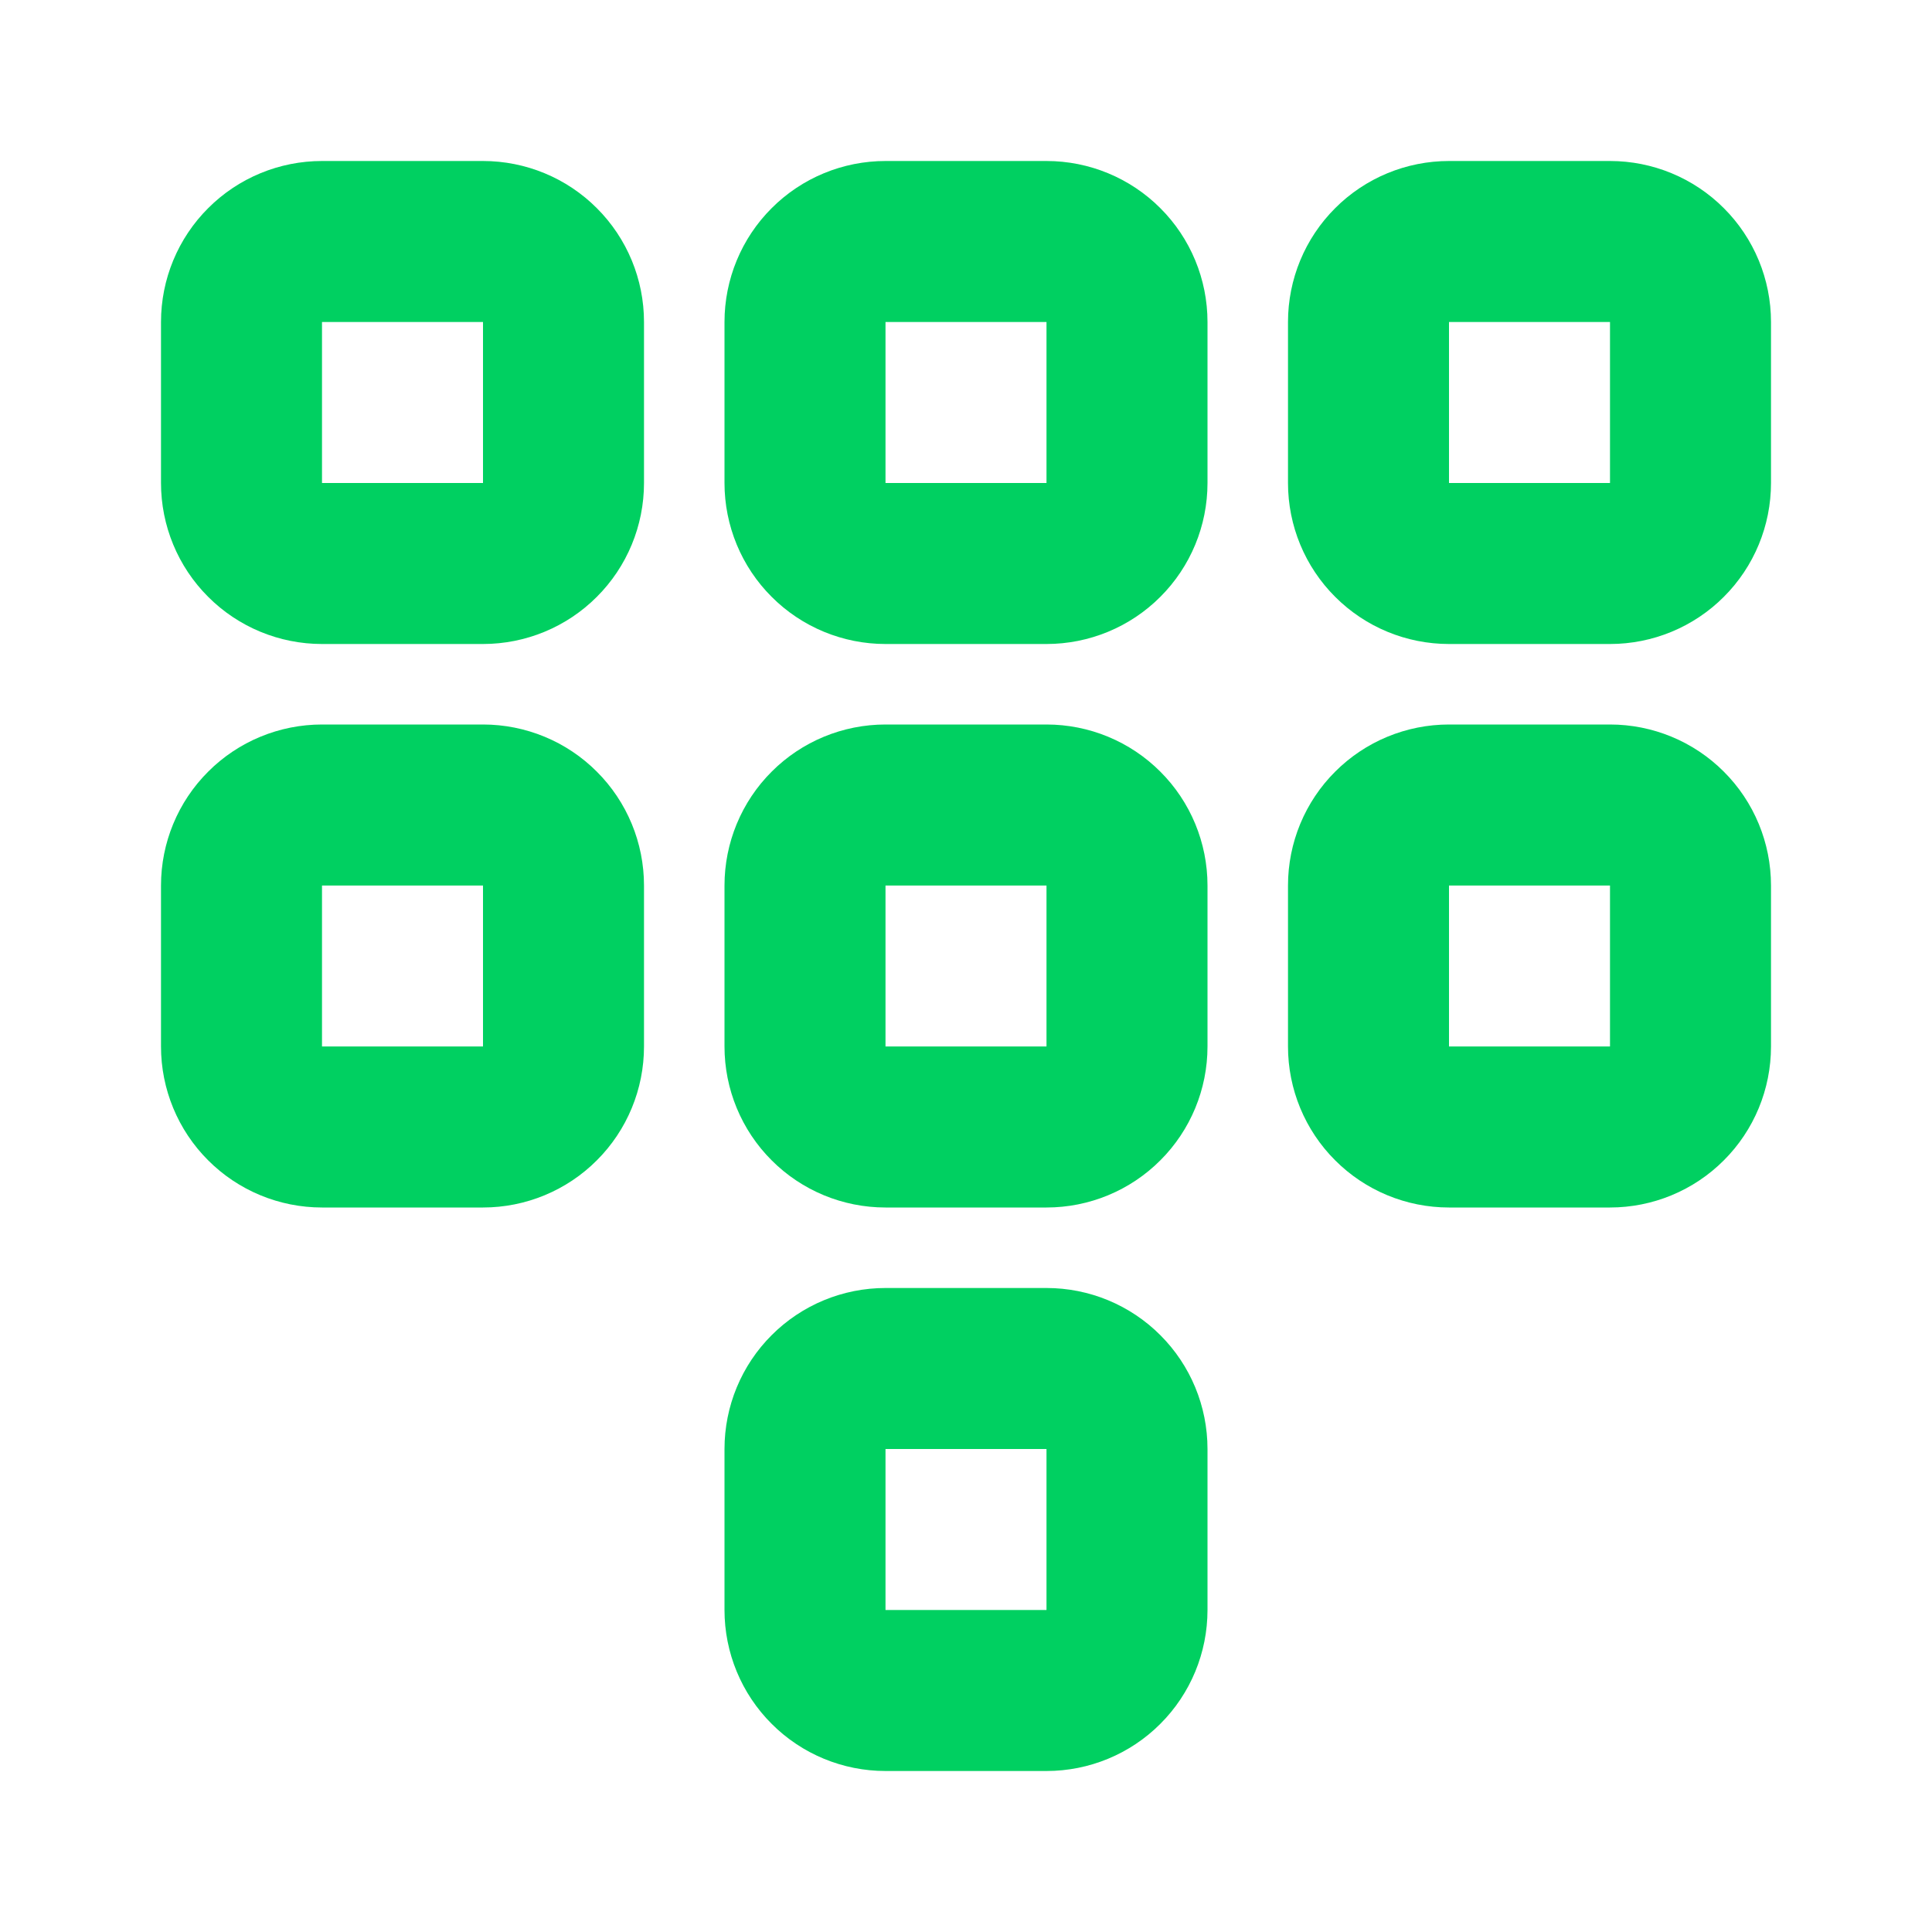
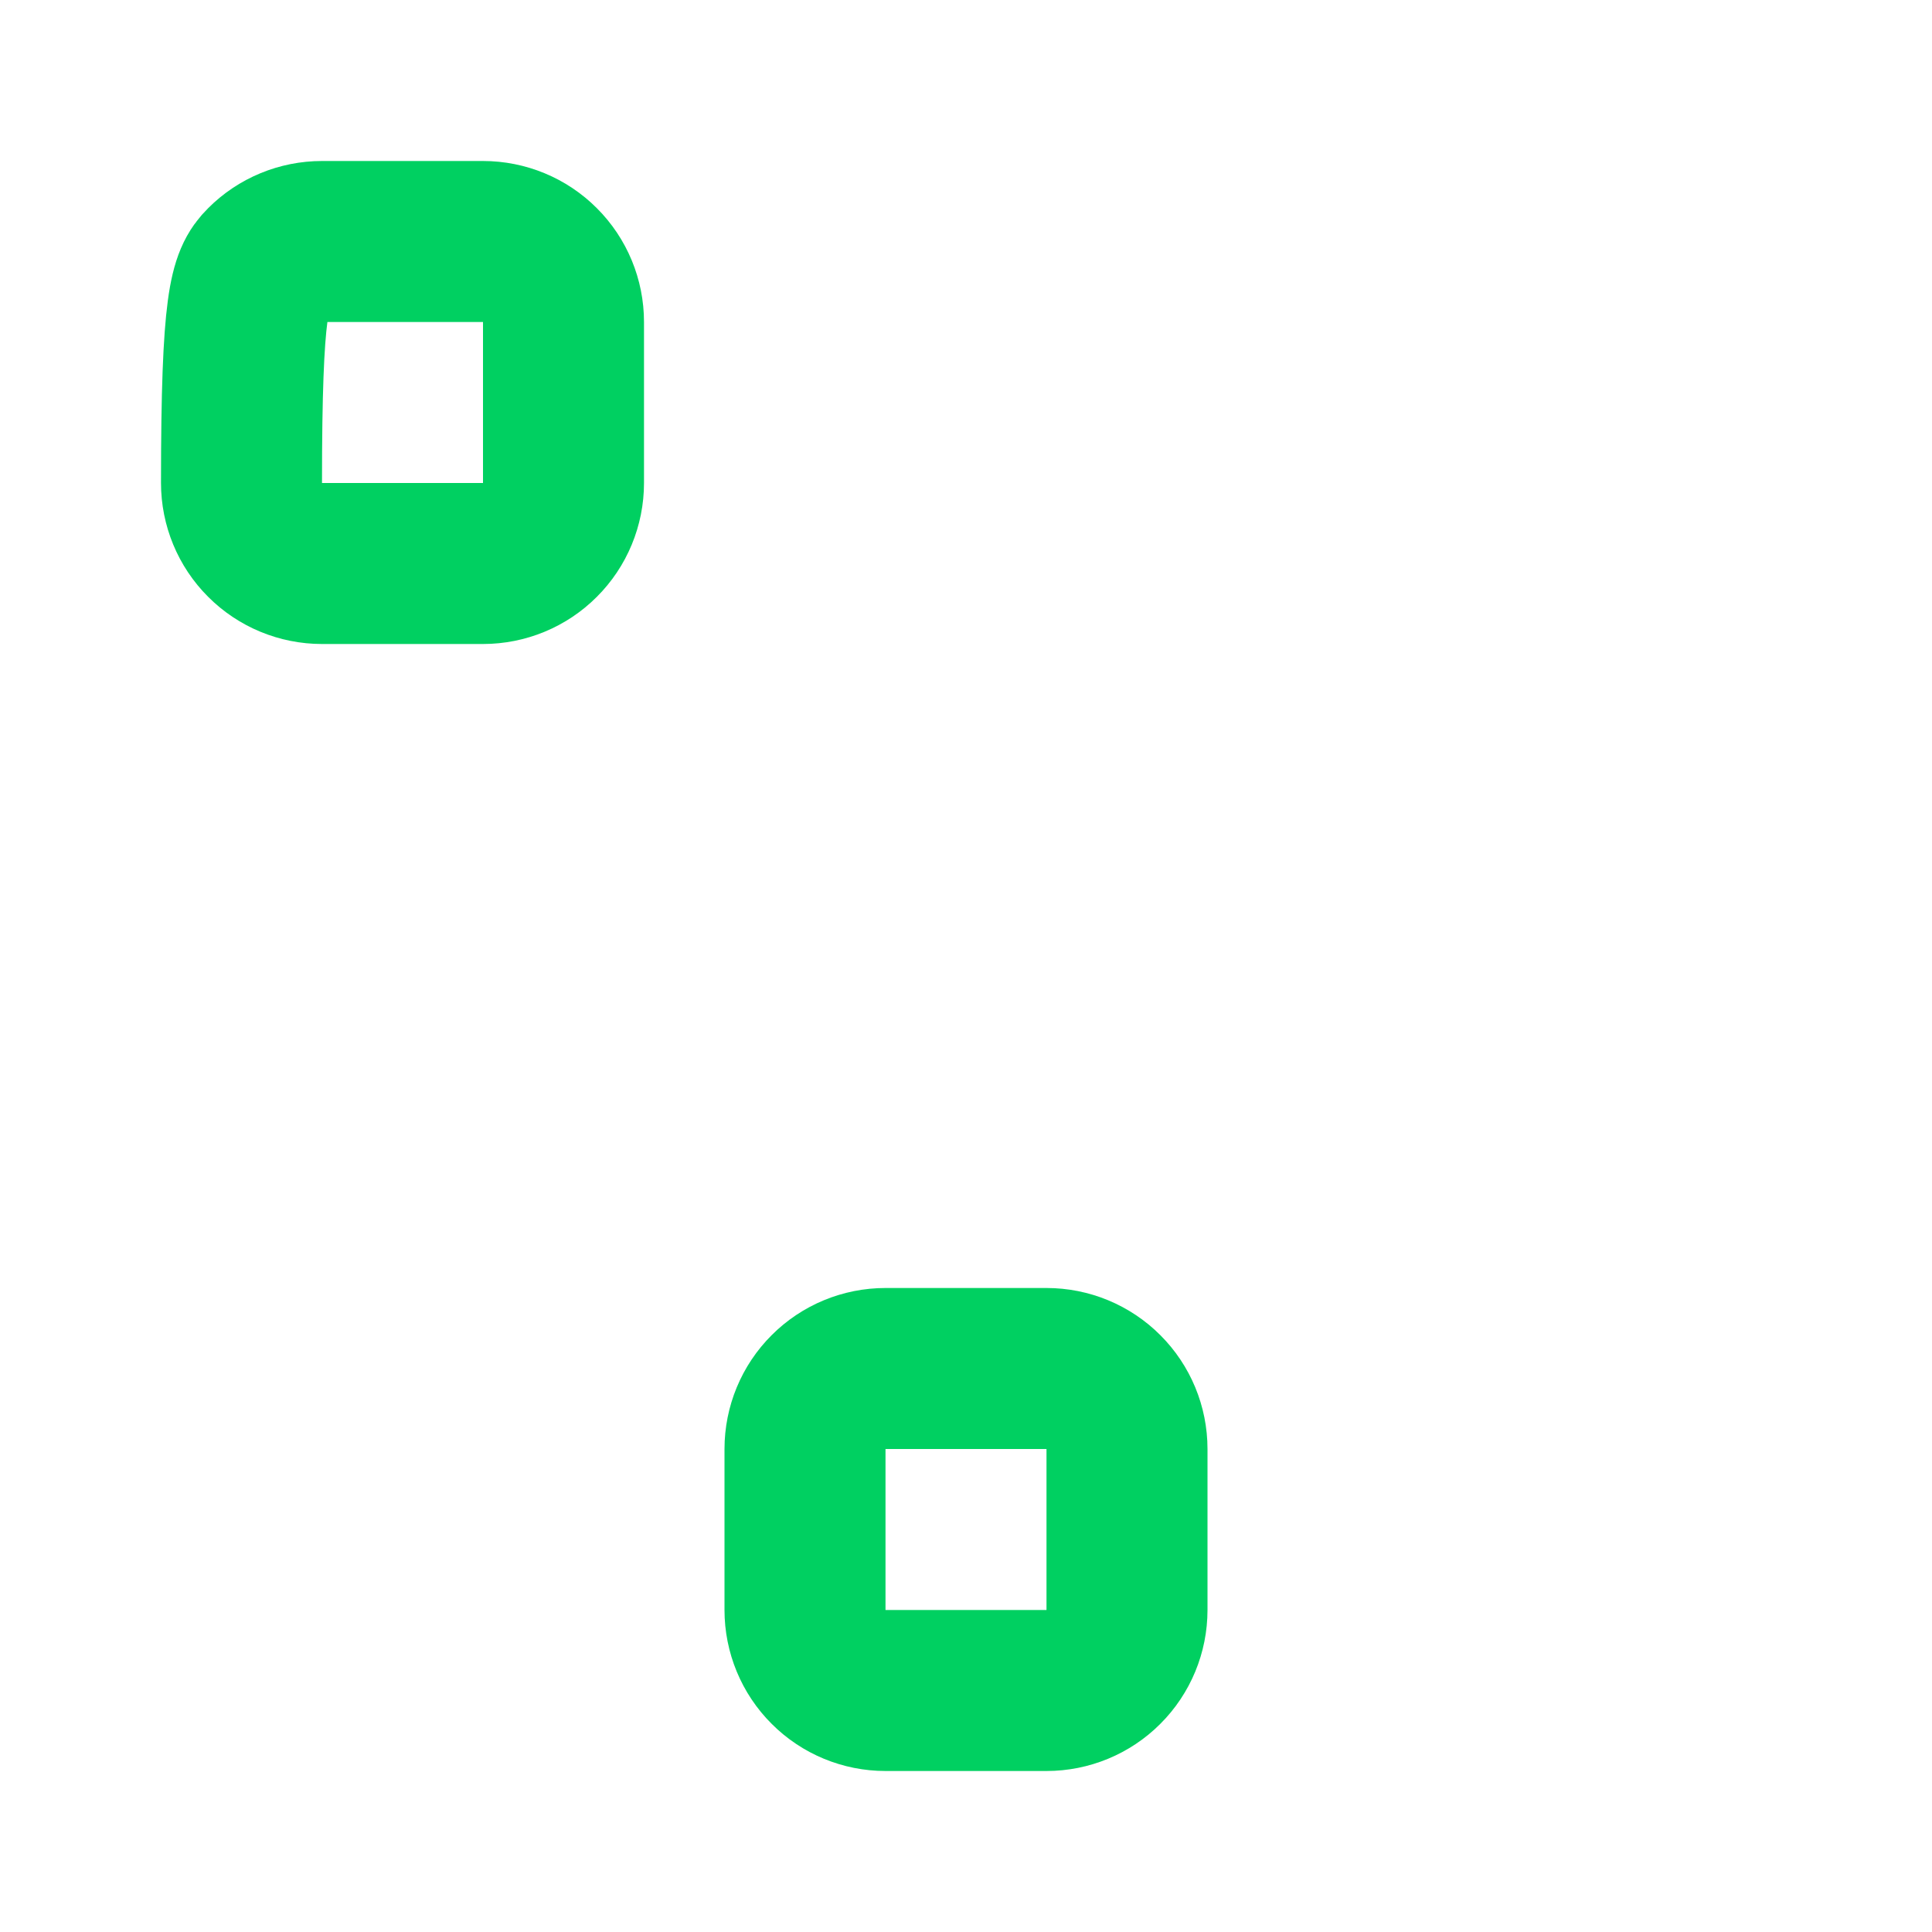
<svg xmlns="http://www.w3.org/2000/svg" width="24" height="24" viewBox="0 0 24 24" fill="none">
  <mask id="mask0_327_11951" style="mask-type:alpha" maskUnits="userSpaceOnUse" x="0" y="0" width="24" height="24">
    <rect width="24" height="24" fill="white" />
  </mask>
  <g mask="url(#mask0_327_11951)">
-     <path d="M4 3H6C6.265 3 6.52 3.105 6.707 3.293C6.895 3.48 7 3.735 7 4V6C7 6.265 6.895 6.52 6.707 6.707C6.52 6.895 6.265 7 6 7H4C3.735 7 3.48 6.895 3.293 6.707C3.105 6.52 3 6.265 3 6V4C3 3.735 3.105 3.48 3.293 3.293C3.48 3.105 3.735 3 4 3Z" stroke="#00D061" stroke-width="2" stroke-linecap="round" stroke-linejoin="round" />
-     <path d="M18 3H20C20.265 3 20.52 3.105 20.707 3.293C20.895 3.48 21 3.735 21 4V6C21 6.265 20.895 6.52 20.707 6.707C20.52 6.895 20.265 7 20 7H18C17.735 7 17.48 6.895 17.293 6.707C17.105 6.52 17 6.265 17 6V4C17 3.735 17.105 3.48 17.293 3.293C17.48 3.105 17.735 3 18 3Z" stroke="#00D061" stroke-width="2" stroke-linecap="round" stroke-linejoin="round" />
-     <path d="M11 3H13C13.265 3 13.52 3.105 13.707 3.293C13.895 3.48 14 3.735 14 4V6C14 6.265 13.895 6.52 13.707 6.707C13.52 6.895 13.265 7 13 7H11C10.735 7 10.48 6.895 10.293 6.707C10.105 6.52 10 6.265 10 6V4C10 3.735 10.105 3.48 10.293 3.293C10.48 3.105 10.735 3 11 3Z" stroke="#00D061" stroke-width="2" stroke-linecap="round" stroke-linejoin="round" />
-     <path d="M4 10H6C6.265 10 6.52 10.105 6.707 10.293C6.895 10.48 7 10.735 7 11V13C7 13.265 6.895 13.52 6.707 13.707C6.52 13.895 6.265 14 6 14H4C3.735 14 3.48 13.895 3.293 13.707C3.105 13.52 3 13.265 3 13V11C3 10.735 3.105 10.48 3.293 10.293C3.48 10.105 3.735 10 4 10Z" stroke="#00D061" stroke-width="2" stroke-linecap="round" stroke-linejoin="round" />
-     <path d="M18 10H20C20.265 10 20.52 10.105 20.707 10.293C20.895 10.48 21 10.735 21 11V13C21 13.265 20.895 13.52 20.707 13.707C20.52 13.895 20.265 14 20 14H18C17.735 14 17.48 13.895 17.293 13.707C17.105 13.52 17 13.265 17 13V11C17 10.735 17.105 10.48 17.293 10.293C17.48 10.105 17.735 10 18 10Z" stroke="#00D061" stroke-width="2" stroke-linecap="round" stroke-linejoin="round" />
-     <path d="M11 10H13C13.265 10 13.52 10.105 13.707 10.293C13.895 10.48 14 10.735 14 11V13C14 13.265 13.895 13.52 13.707 13.707C13.52 13.895 13.265 14 13 14H11C10.735 14 10.48 13.895 10.293 13.707C10.105 13.52 10 13.265 10 13V11C10 10.735 10.105 10.48 10.293 10.293C10.48 10.105 10.735 10 11 10Z" stroke="#00D061" stroke-width="2" stroke-linecap="round" stroke-linejoin="round" />
+     <path d="M4 3H6C6.265 3 6.52 3.105 6.707 3.293C6.895 3.48 7 3.735 7 4V6C7 6.265 6.895 6.52 6.707 6.707C6.52 6.895 6.265 7 6 7H4C3.735 7 3.48 6.895 3.293 6.707C3.105 6.52 3 6.265 3 6C3 3.735 3.105 3.48 3.293 3.293C3.48 3.105 3.735 3 4 3Z" stroke="#00D061" stroke-width="2" stroke-linecap="round" stroke-linejoin="round" />
    <path d="M11 17H13C13.265 17 13.52 17.105 13.707 17.293C13.895 17.48 14 17.735 14 18V20C14 20.265 13.895 20.52 13.707 20.707C13.52 20.895 13.265 21 13 21H11C10.735 21 10.48 20.895 10.293 20.707C10.105 20.52 10 20.265 10 20V18C10 17.735 10.105 17.48 10.293 17.293C10.48 17.105 10.735 17 11 17Z" stroke="#00D061" stroke-width="2" stroke-linecap="round" stroke-linejoin="round" />
  </g>
</svg>